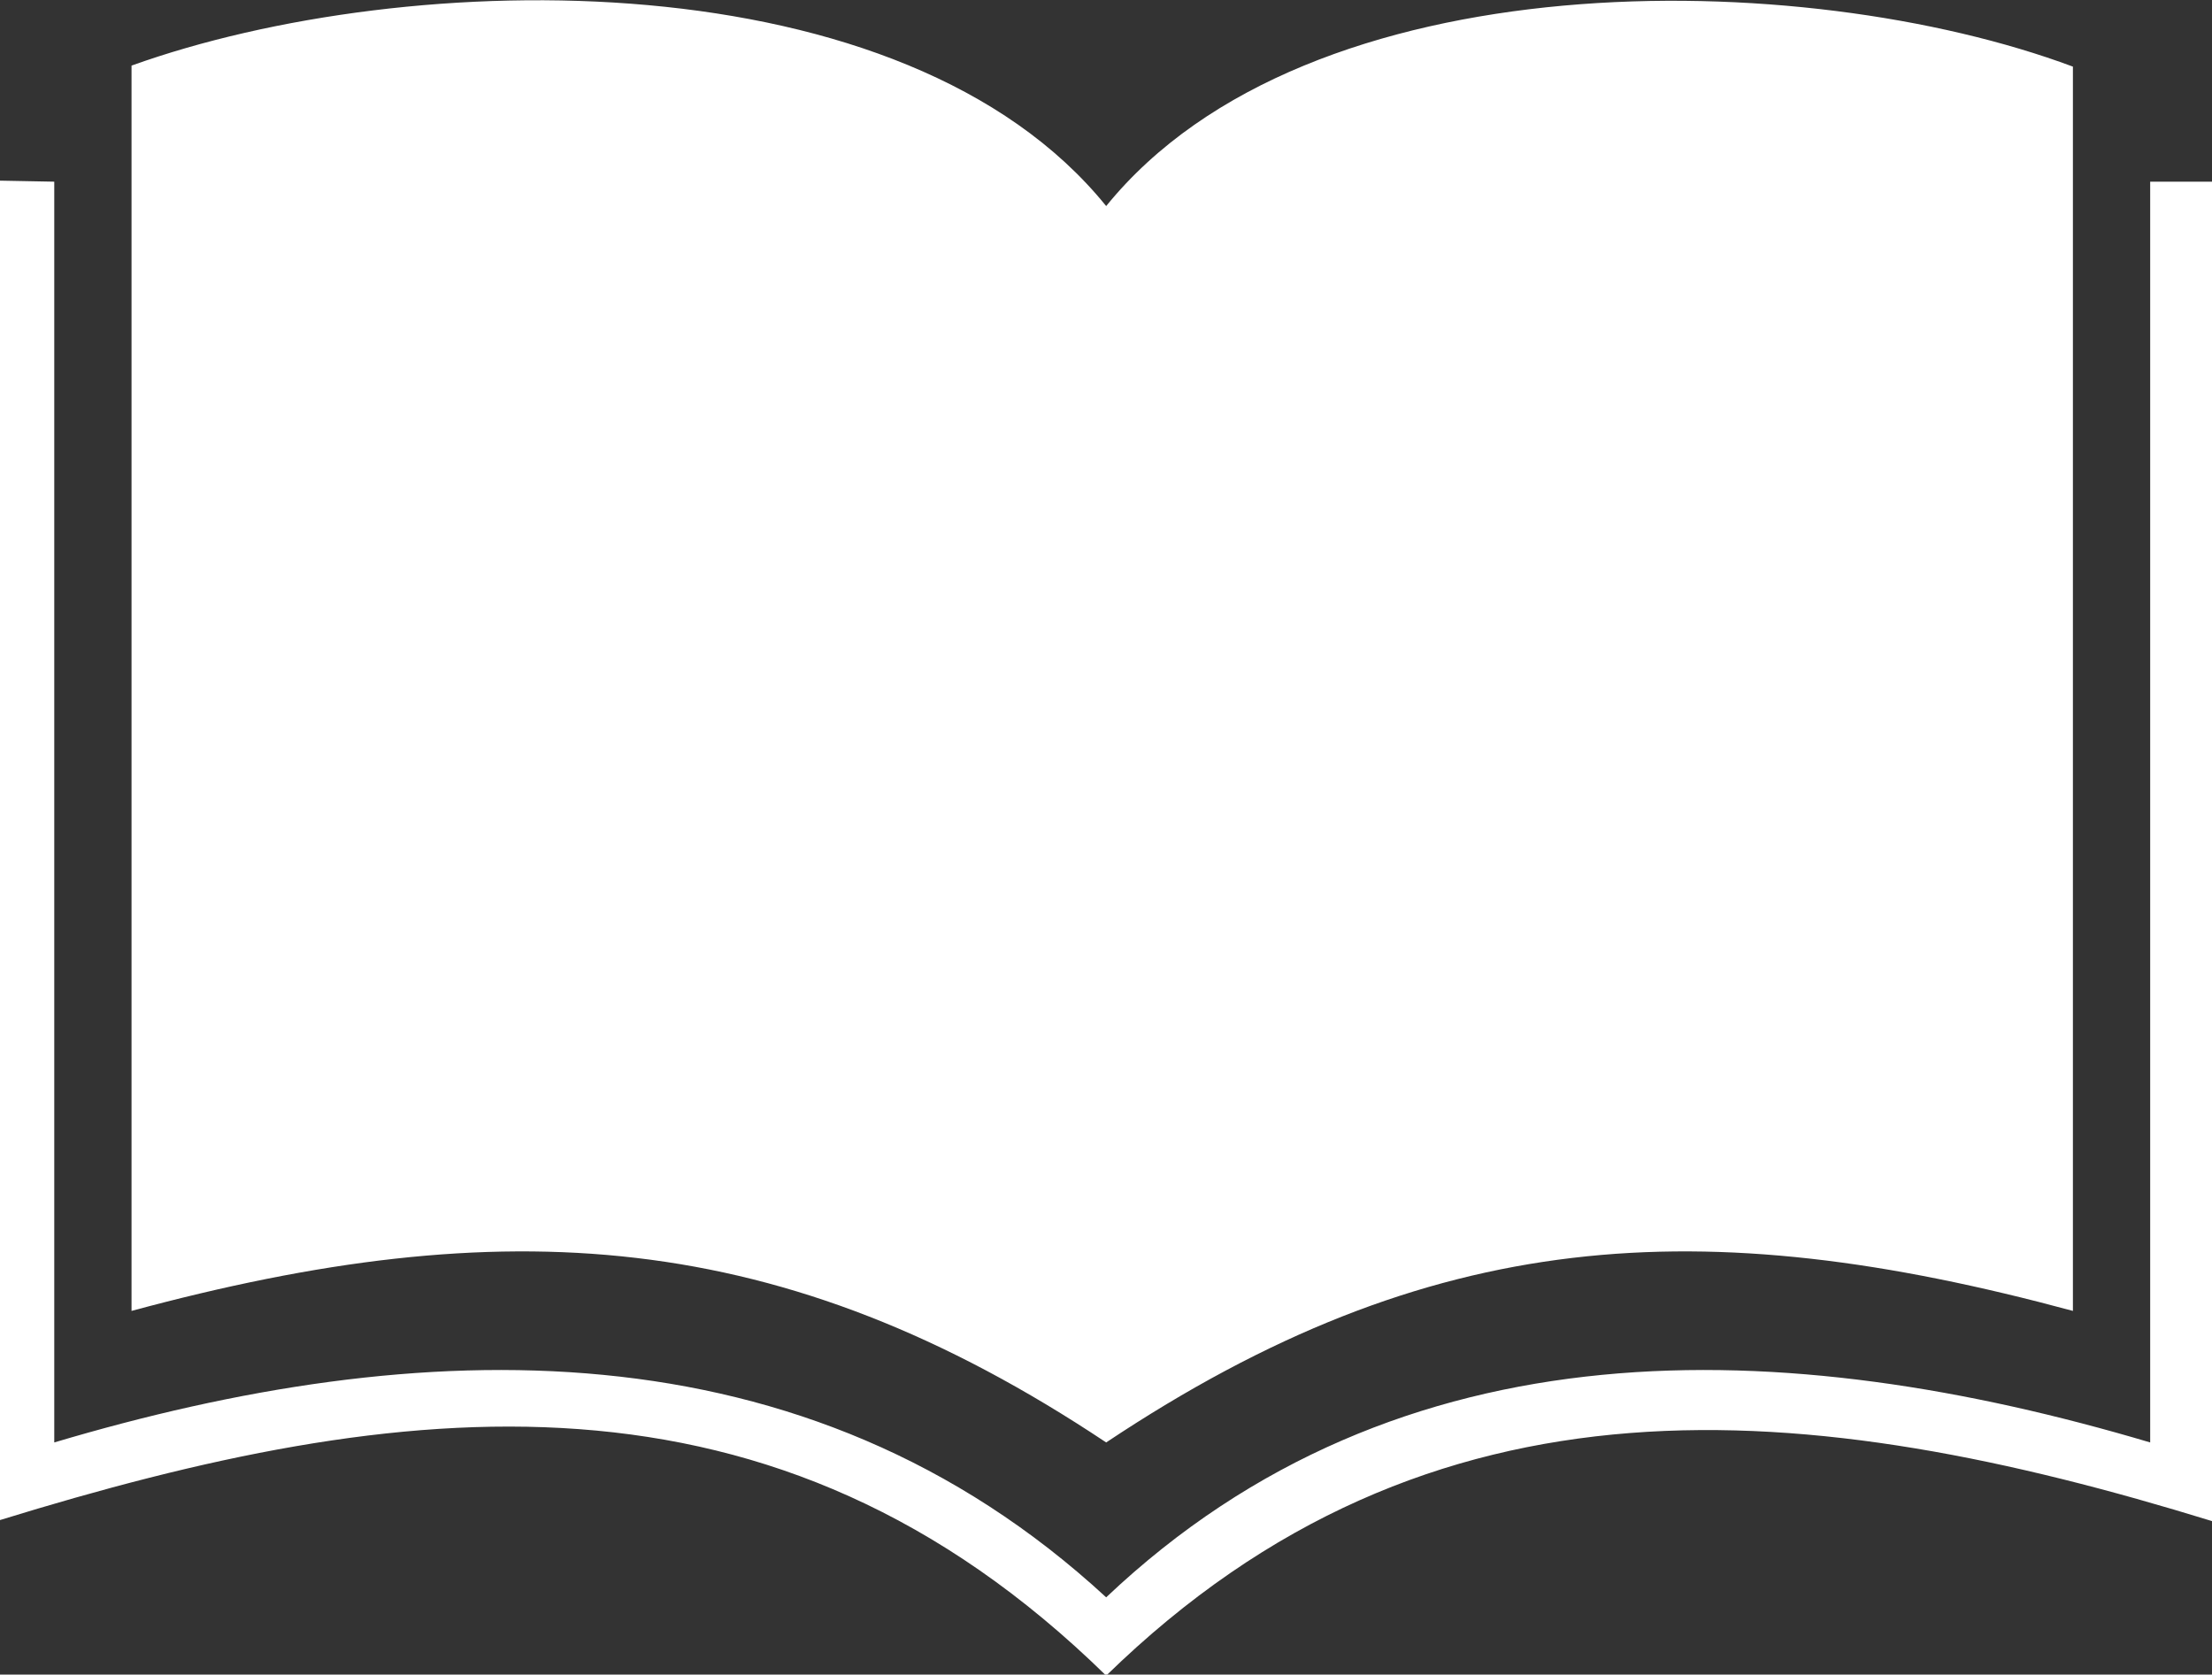
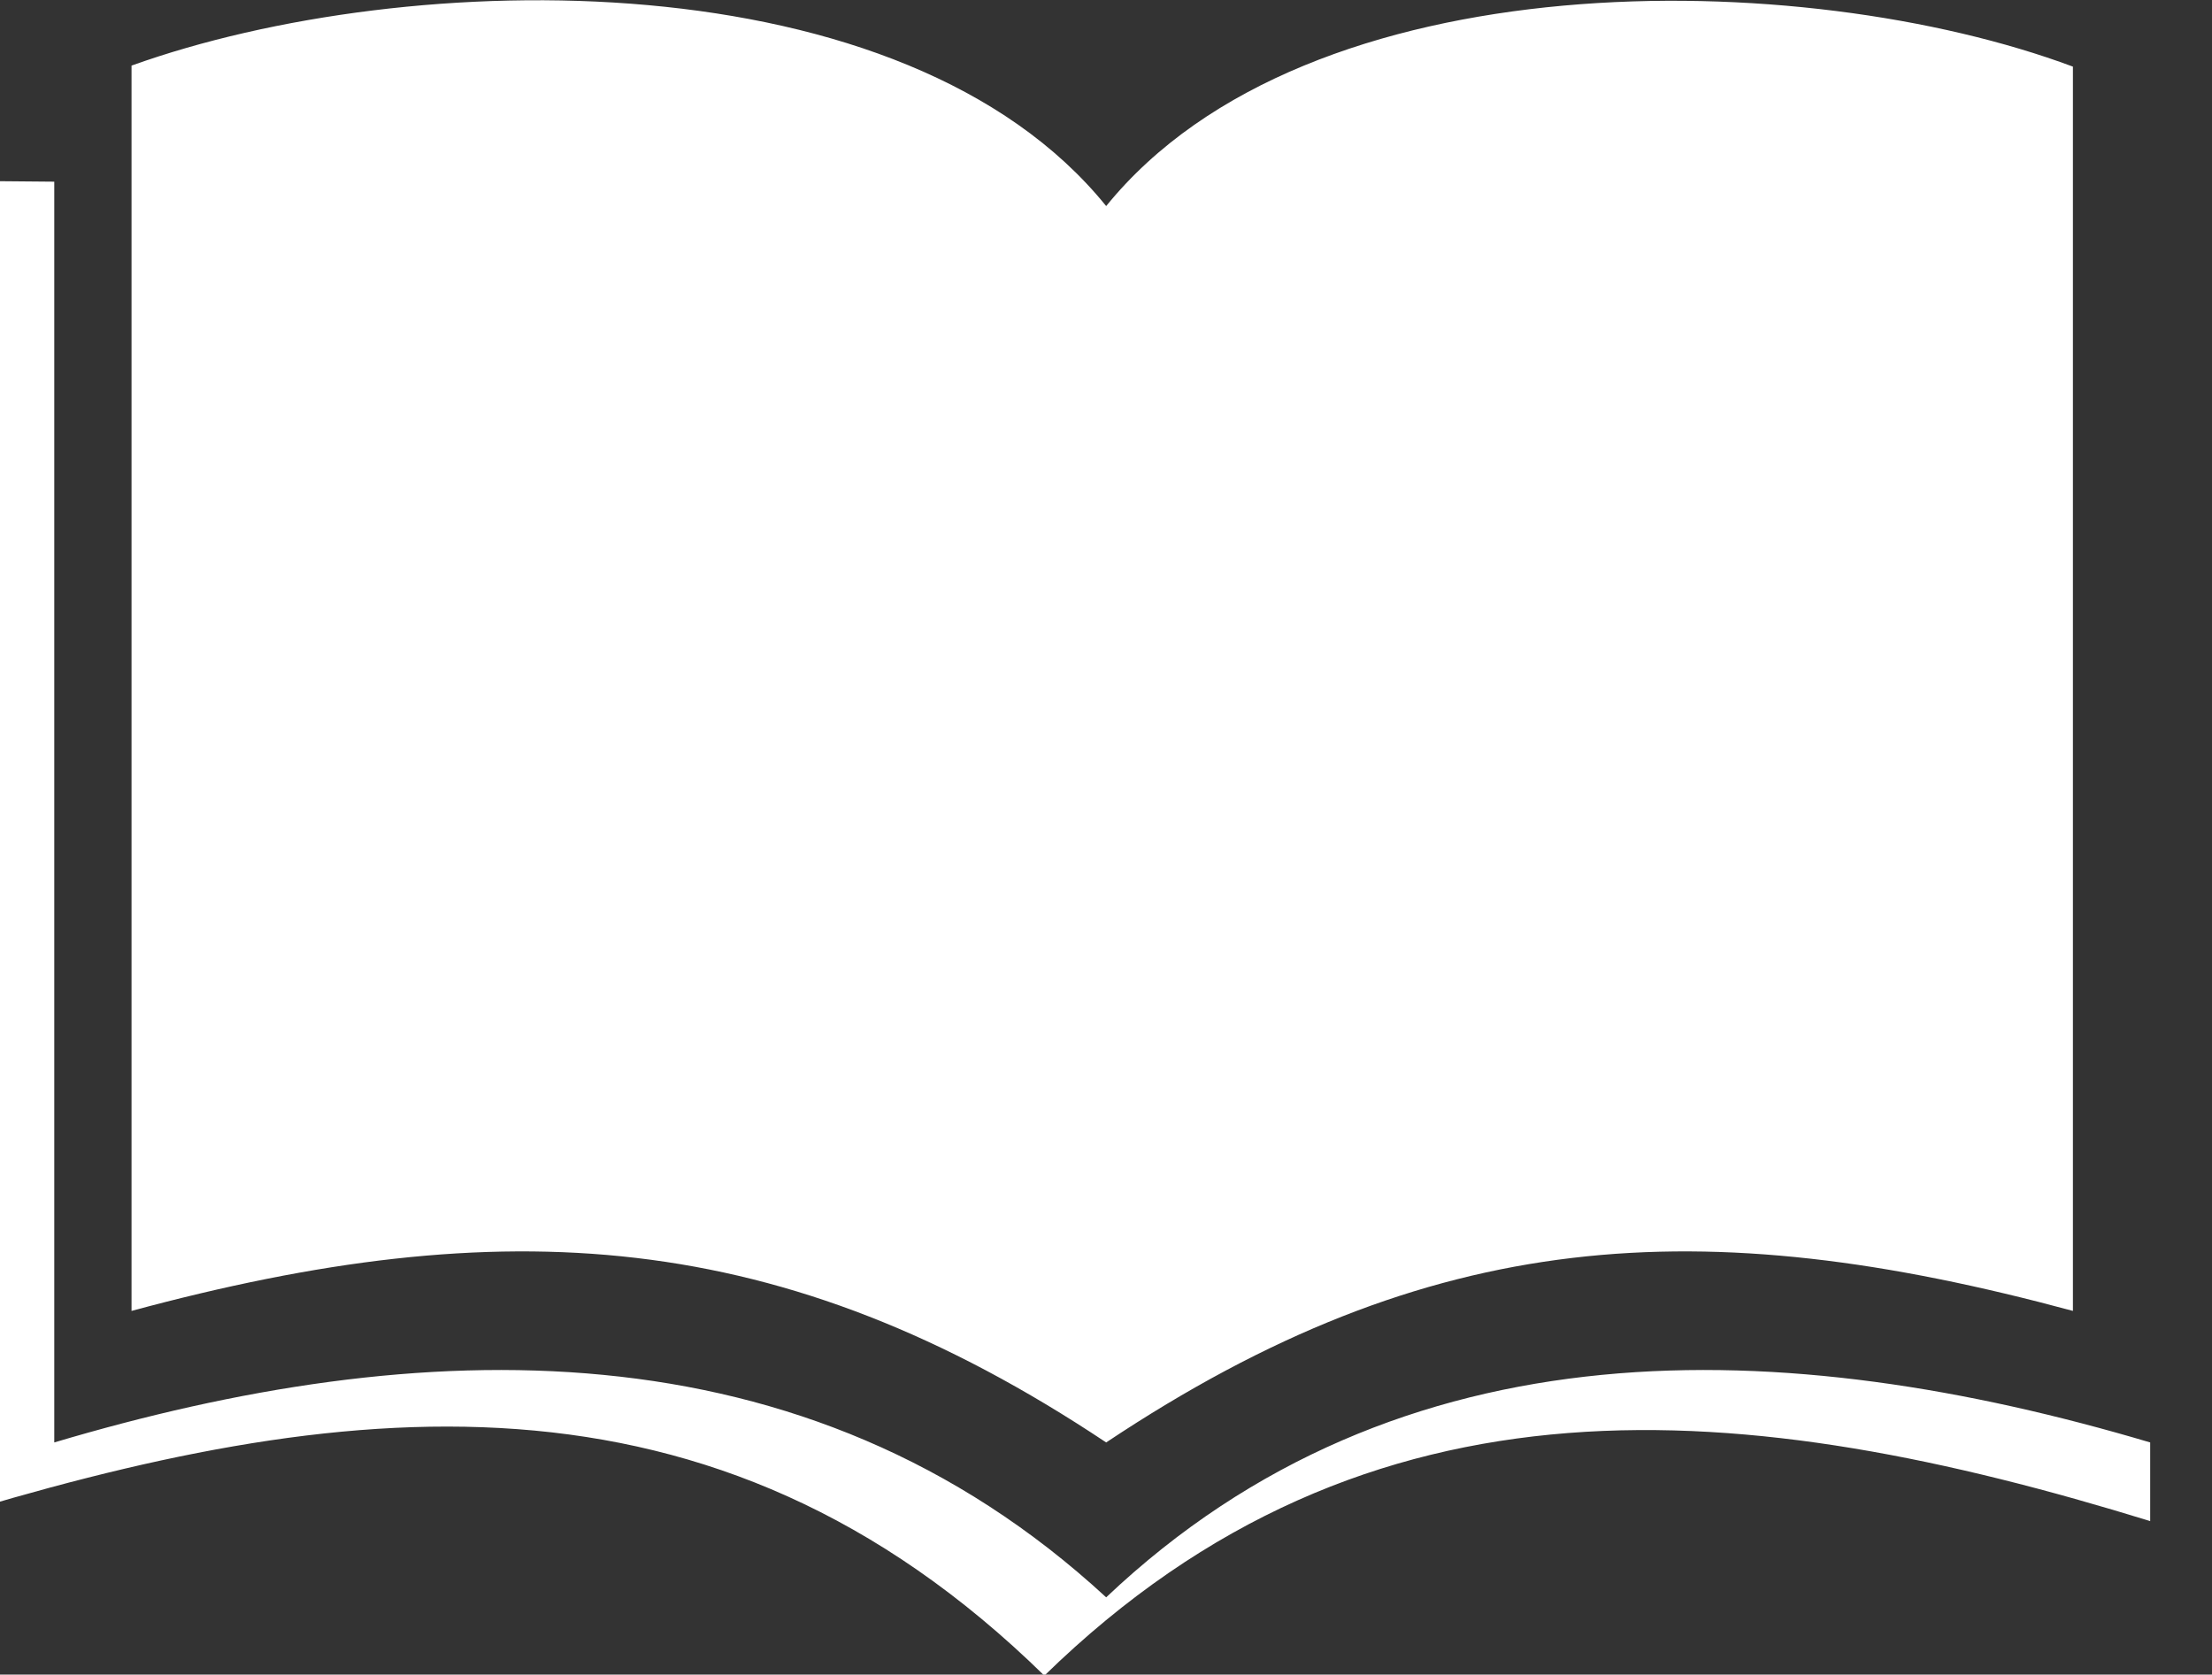
<svg xmlns="http://www.w3.org/2000/svg" viewBox="0 0 64.41 48.76">
  <rect x="0" y="0" width="64.41" height="48.76" fill="#333333" stroke="none" />
-   <path d="m32.21 6c5.85-7.21 20.27-7 28.15-4.06v36.23c-10.81-2.92-18.69-2.47-28.15 3.83-9.46-6.3-17.57-6.75-28.38-3.83v-36.26c8.11-2.91 22.52-3.15 28.38 4.09m-30.63-.71v36.71c10.58-3.15 21.84-3.6 30.63 4.51 8.56-8.11 19.79-7.66 30.4-4.51v-36.71h1.8v39c-11.71-3.61-22.74-4.73-32.2 4.5-9.69-9.49-20.5-8.14-32.21-4.53v-39z" fill="#fff" />
+   <path d="m32.21 6c5.85-7.21 20.27-7 28.15-4.06v36.23c-10.81-2.92-18.69-2.47-28.15 3.83-9.46-6.3-17.57-6.75-28.38-3.83v-36.26c8.11-2.91 22.52-3.15 28.38 4.09m-30.63-.71v36.71c10.58-3.15 21.84-3.6 30.63 4.51 8.56-8.11 19.79-7.66 30.4-4.51v-36.71v39c-11.71-3.61-22.74-4.73-32.2 4.5-9.69-9.49-20.5-8.14-32.21-4.53v-39z" fill="#fff" />
</svg>